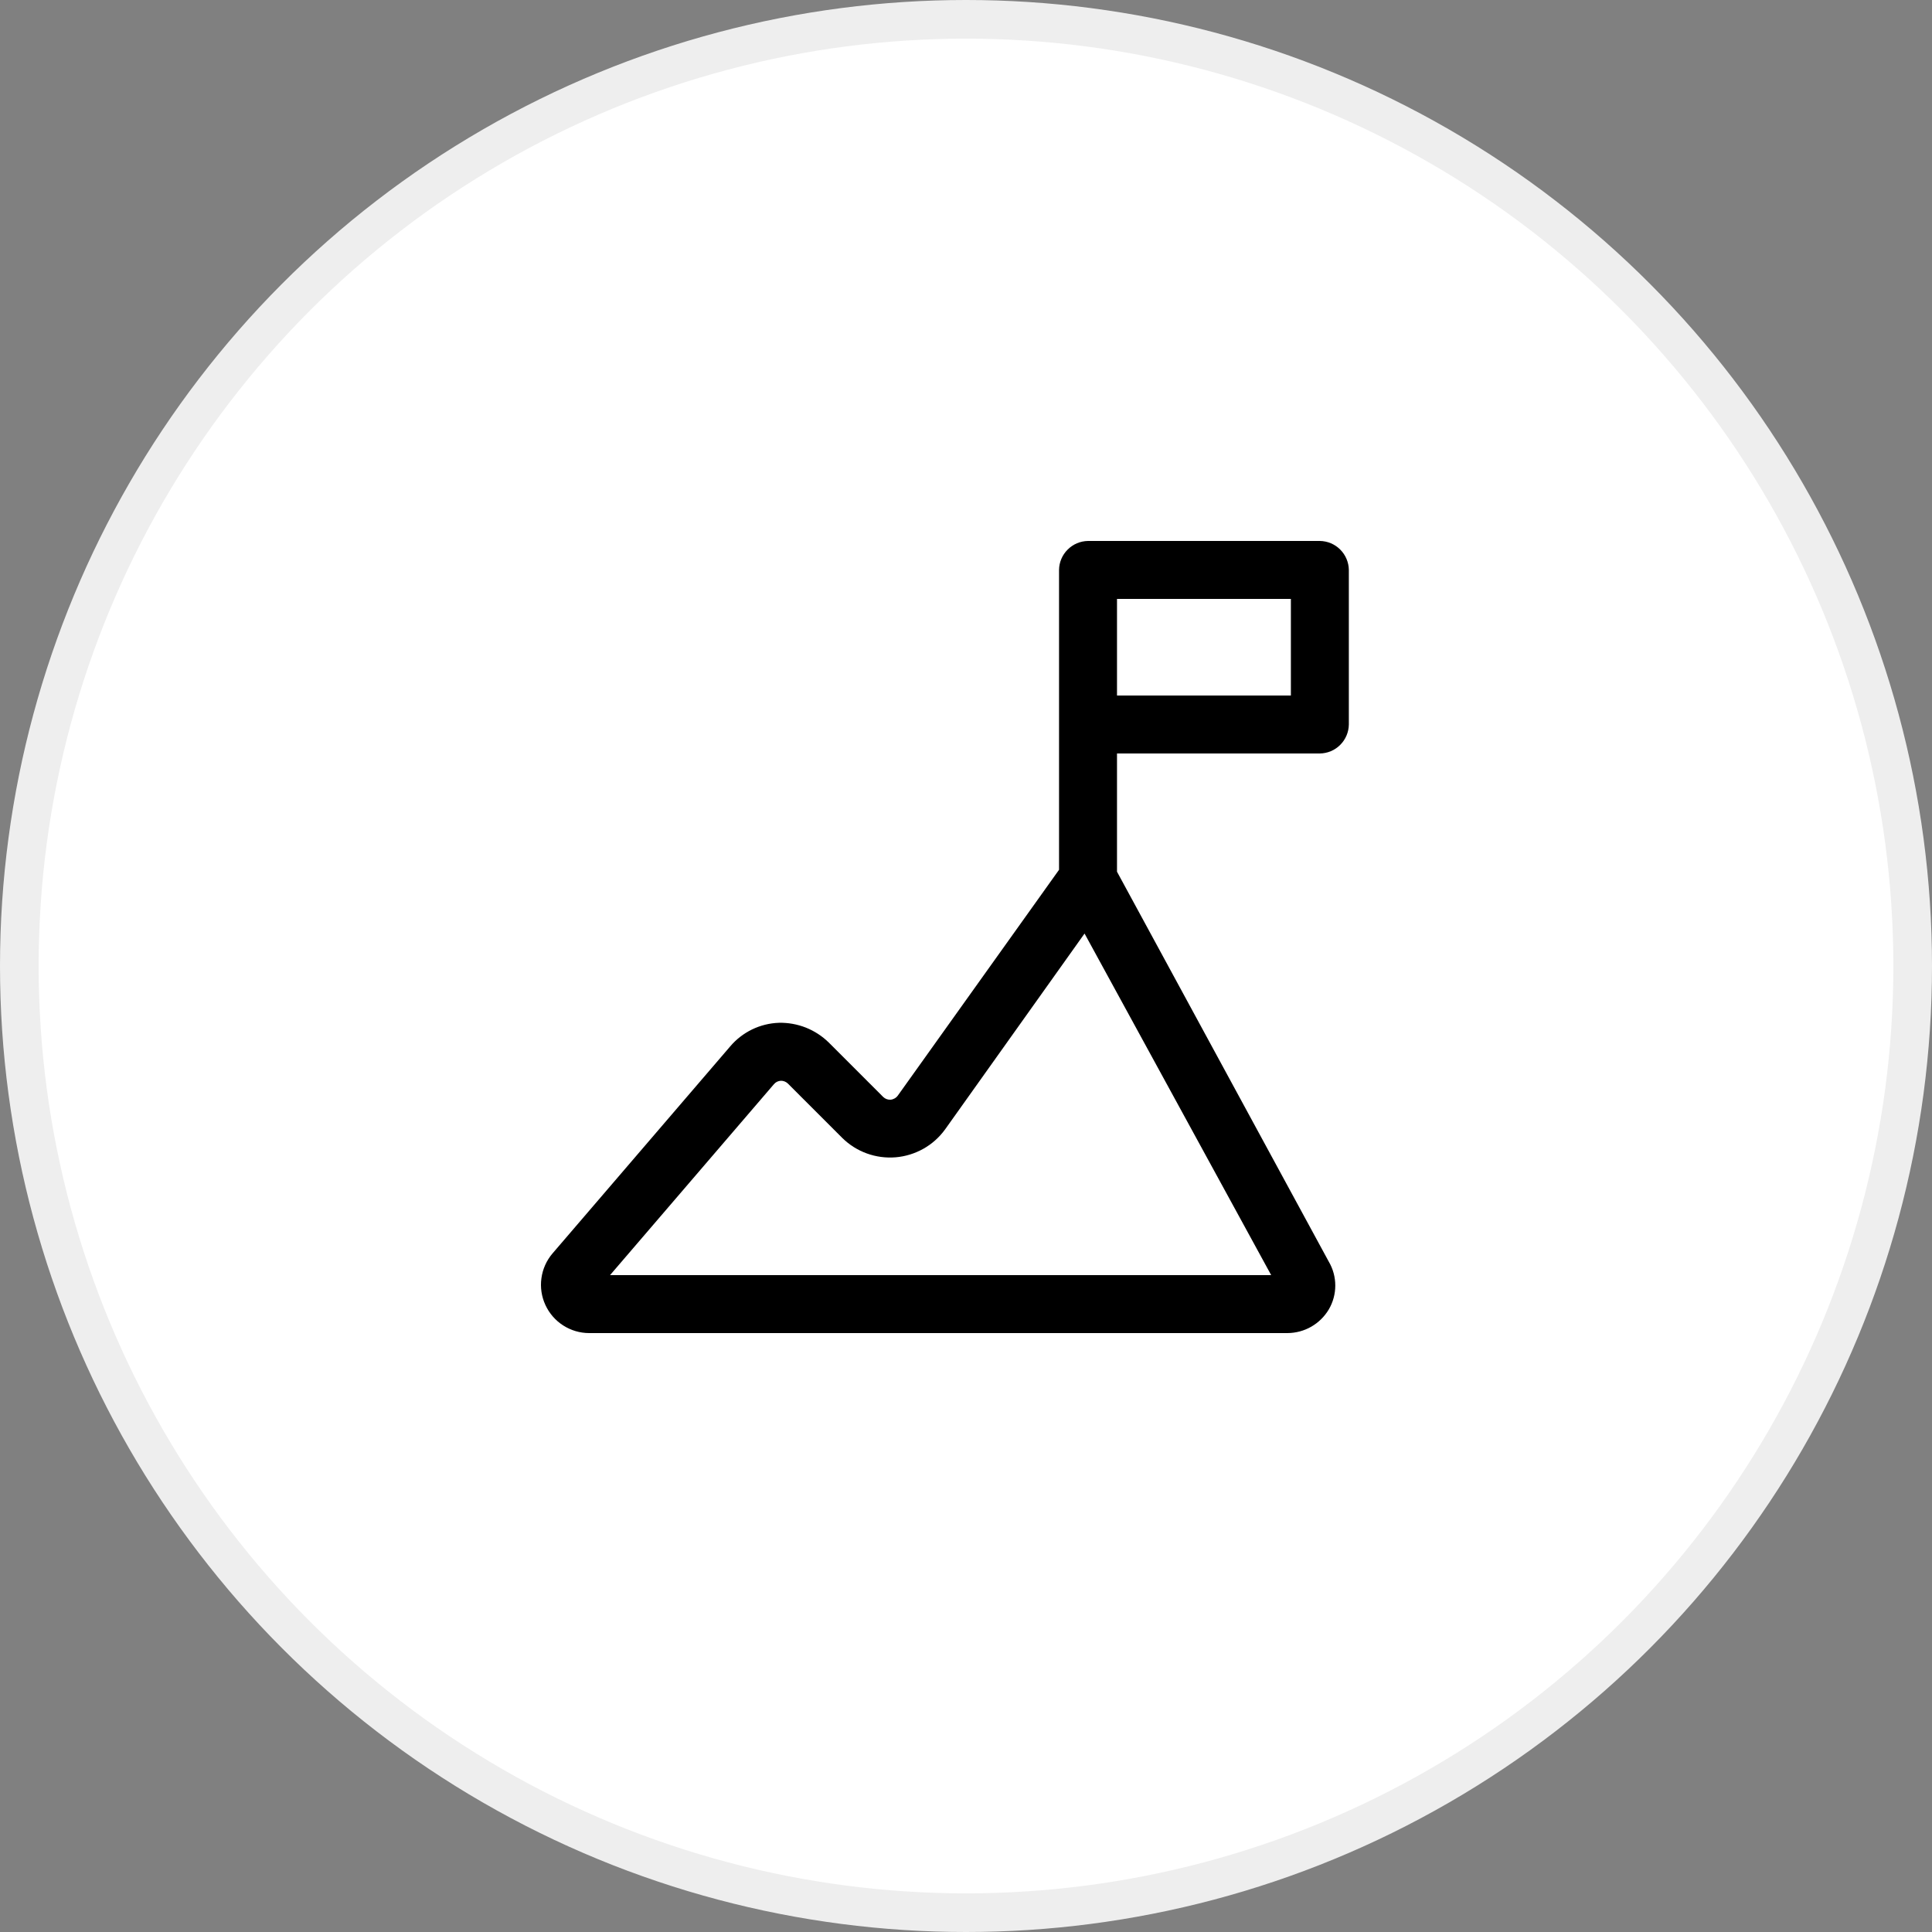
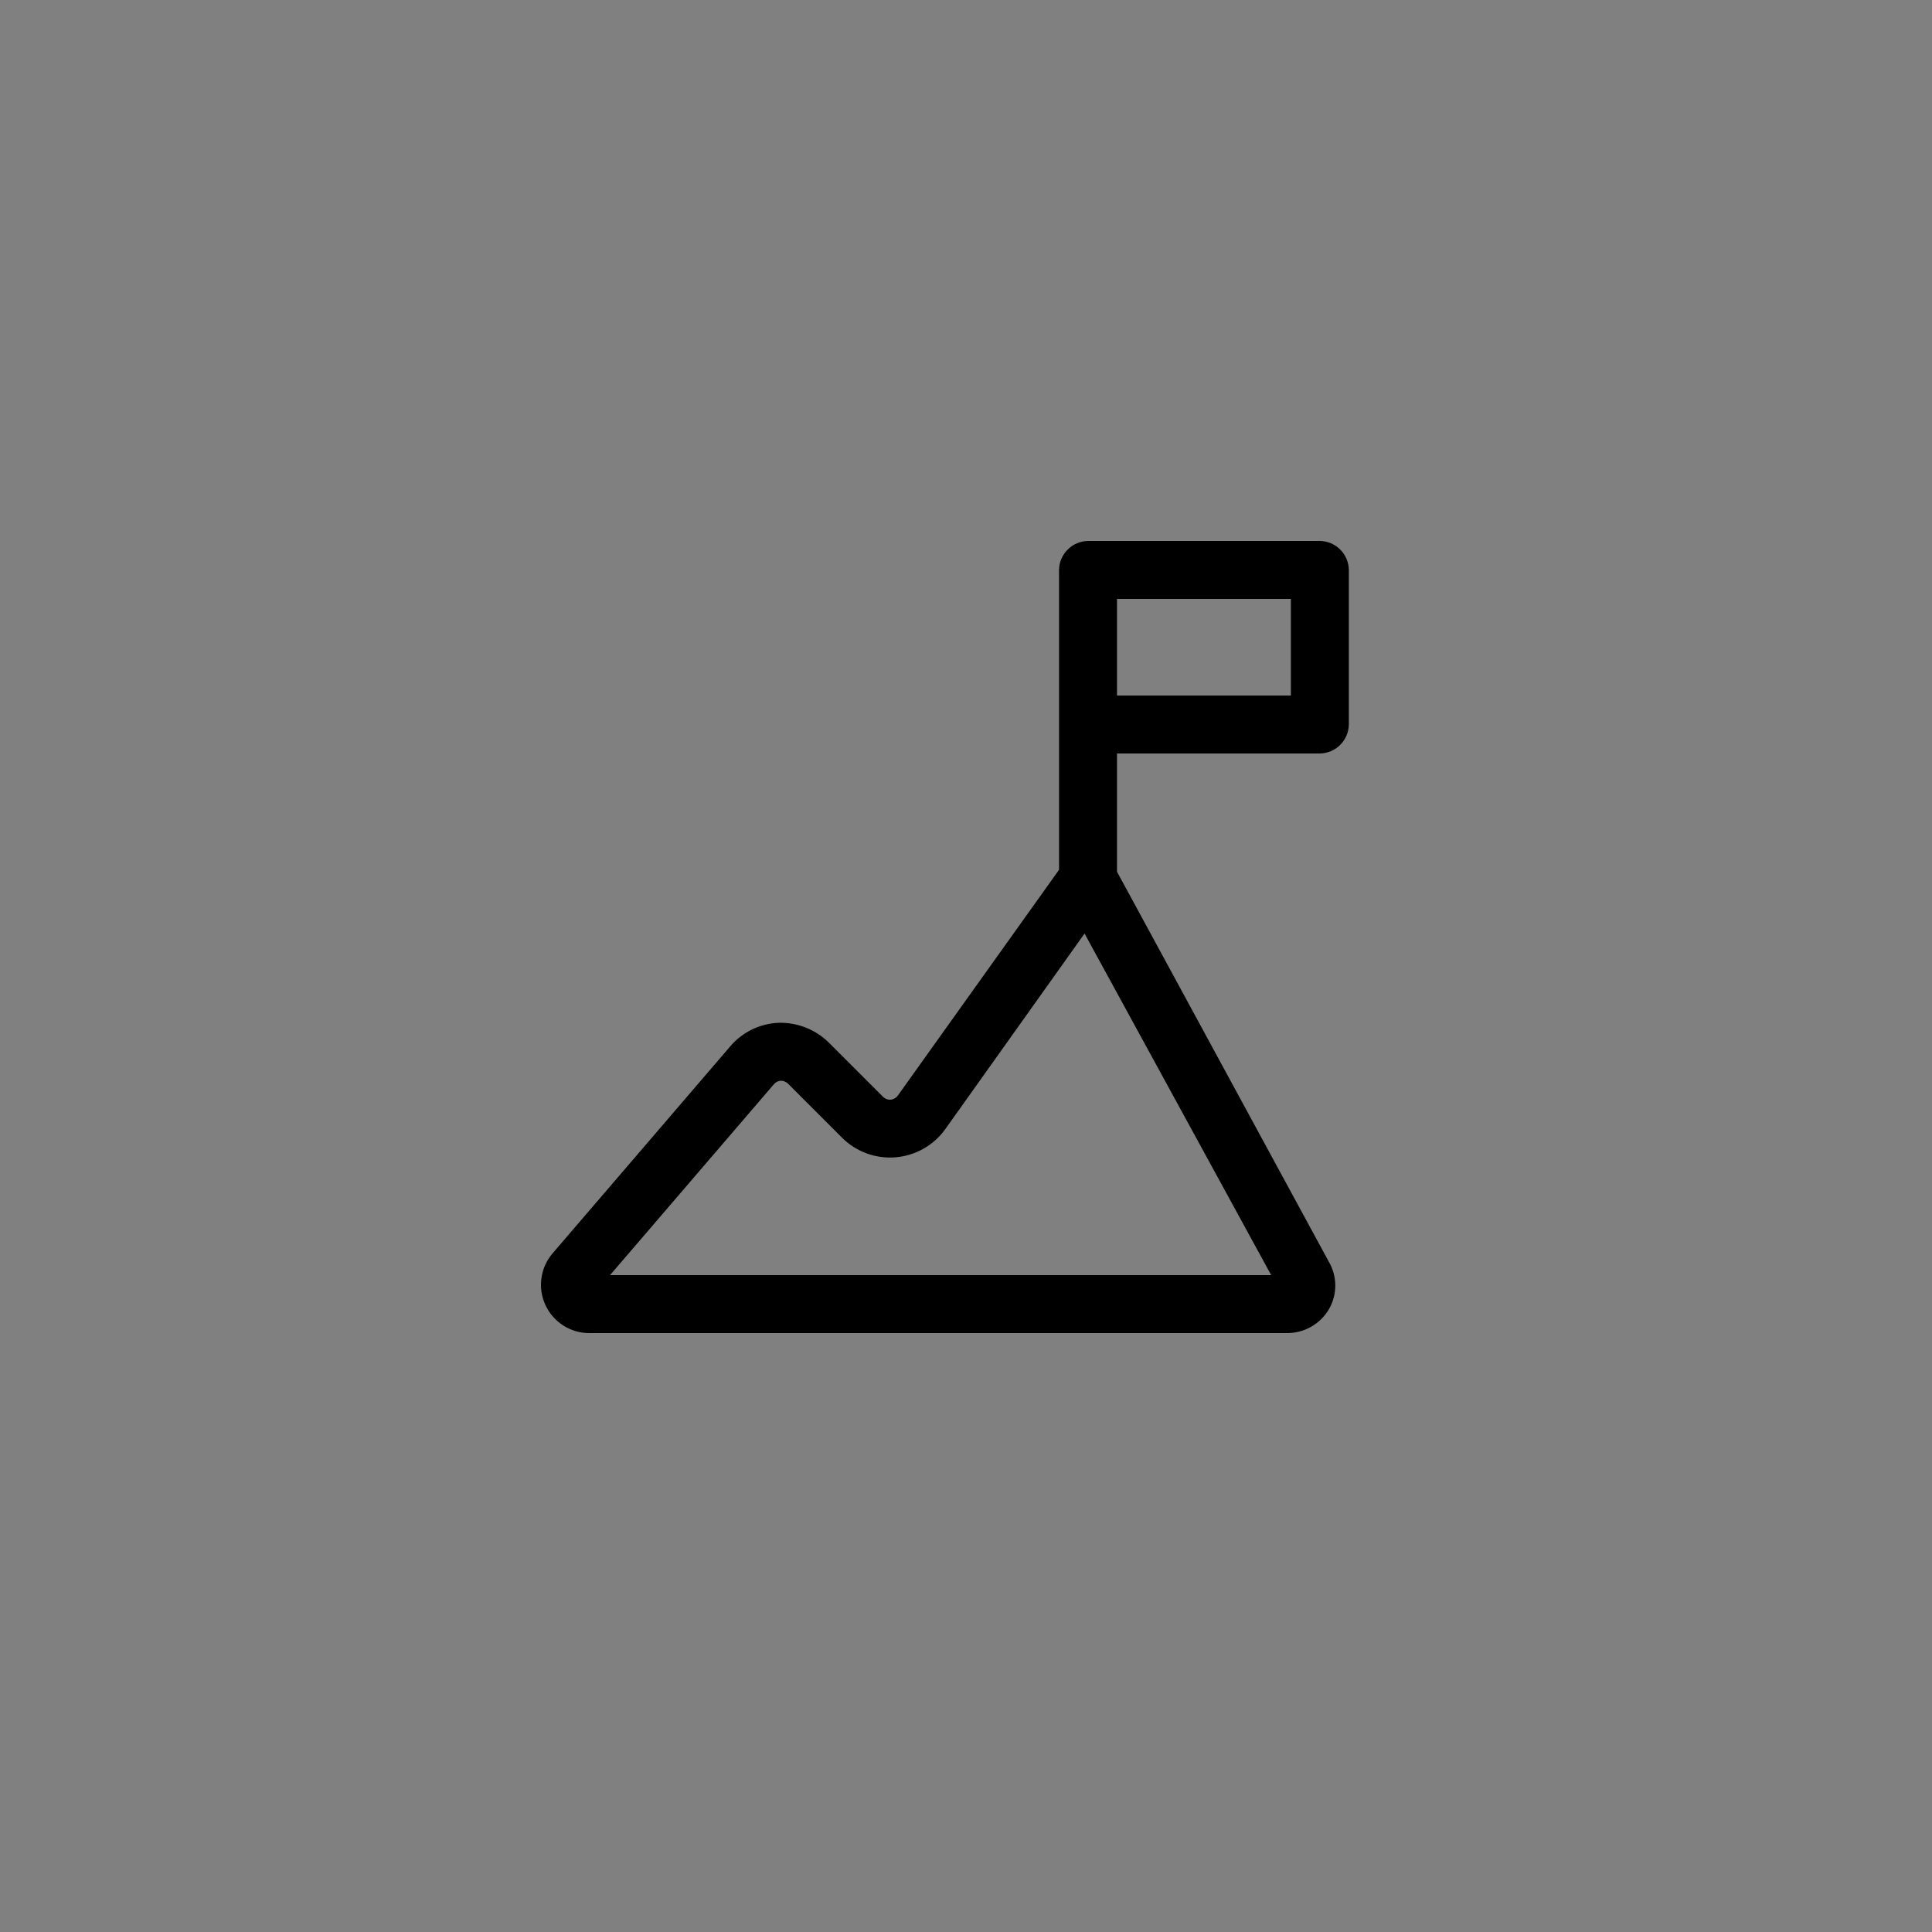
<svg xmlns="http://www.w3.org/2000/svg" width="50" height="50" viewBox="0 0 50 50" fill="none">
  <rect x="0" y="0" width="50" height="50" fill="#808080" stroke="none" />
-   <circle cx="25" cy="25" r="24.5" fill="white" stroke="#EEEEEE" />
  <path d="M34.158 14H28.158C27.96 14.003 27.771 14.082 27.631 14.223C27.49 14.363 27.41 14.552 27.408 14.75V22.51L23.238 28.35C23.216 28.381 23.188 28.407 23.155 28.426C23.122 28.445 23.086 28.457 23.048 28.46C23.013 28.462 22.978 28.457 22.945 28.445C22.913 28.433 22.883 28.414 22.858 28.39L21.448 26.98C21.278 26.813 21.076 26.682 20.855 26.594C20.633 26.507 20.396 26.464 20.158 26.47C19.917 26.478 19.68 26.537 19.463 26.642C19.247 26.747 19.054 26.896 18.898 27.08L14.298 32.44C14.143 32.622 14.044 32.844 14.012 33.08C13.979 33.316 14.015 33.557 14.115 33.773C14.215 33.99 14.374 34.173 14.575 34.302C14.776 34.431 15.009 34.5 15.248 34.5H33.318C33.534 34.499 33.746 34.443 33.933 34.336C34.121 34.229 34.277 34.075 34.388 33.89C34.499 33.702 34.557 33.488 34.557 33.27C34.557 33.052 34.499 32.838 34.388 32.65L28.908 22.56V19.5H34.158C34.356 19.497 34.545 19.418 34.685 19.277C34.825 19.137 34.905 18.948 34.908 18.75V14.75C34.905 14.552 34.825 14.363 34.685 14.223C34.545 14.082 34.356 14.003 34.158 14ZM15.788 33L20.028 28.06C20.05 28.033 20.078 28.012 20.108 27.996C20.14 27.981 20.173 27.972 20.208 27.97C20.275 27.969 20.339 27.994 20.388 28.04L21.798 29.45C21.979 29.628 22.195 29.765 22.433 29.851C22.672 29.938 22.926 29.971 23.178 29.951C23.431 29.93 23.676 29.854 23.897 29.73C24.118 29.606 24.309 29.435 24.458 29.23L28.068 24.16L32.898 33H15.788ZM33.408 18H28.908V15.5H33.408V18Z" fill="black" />
</svg>